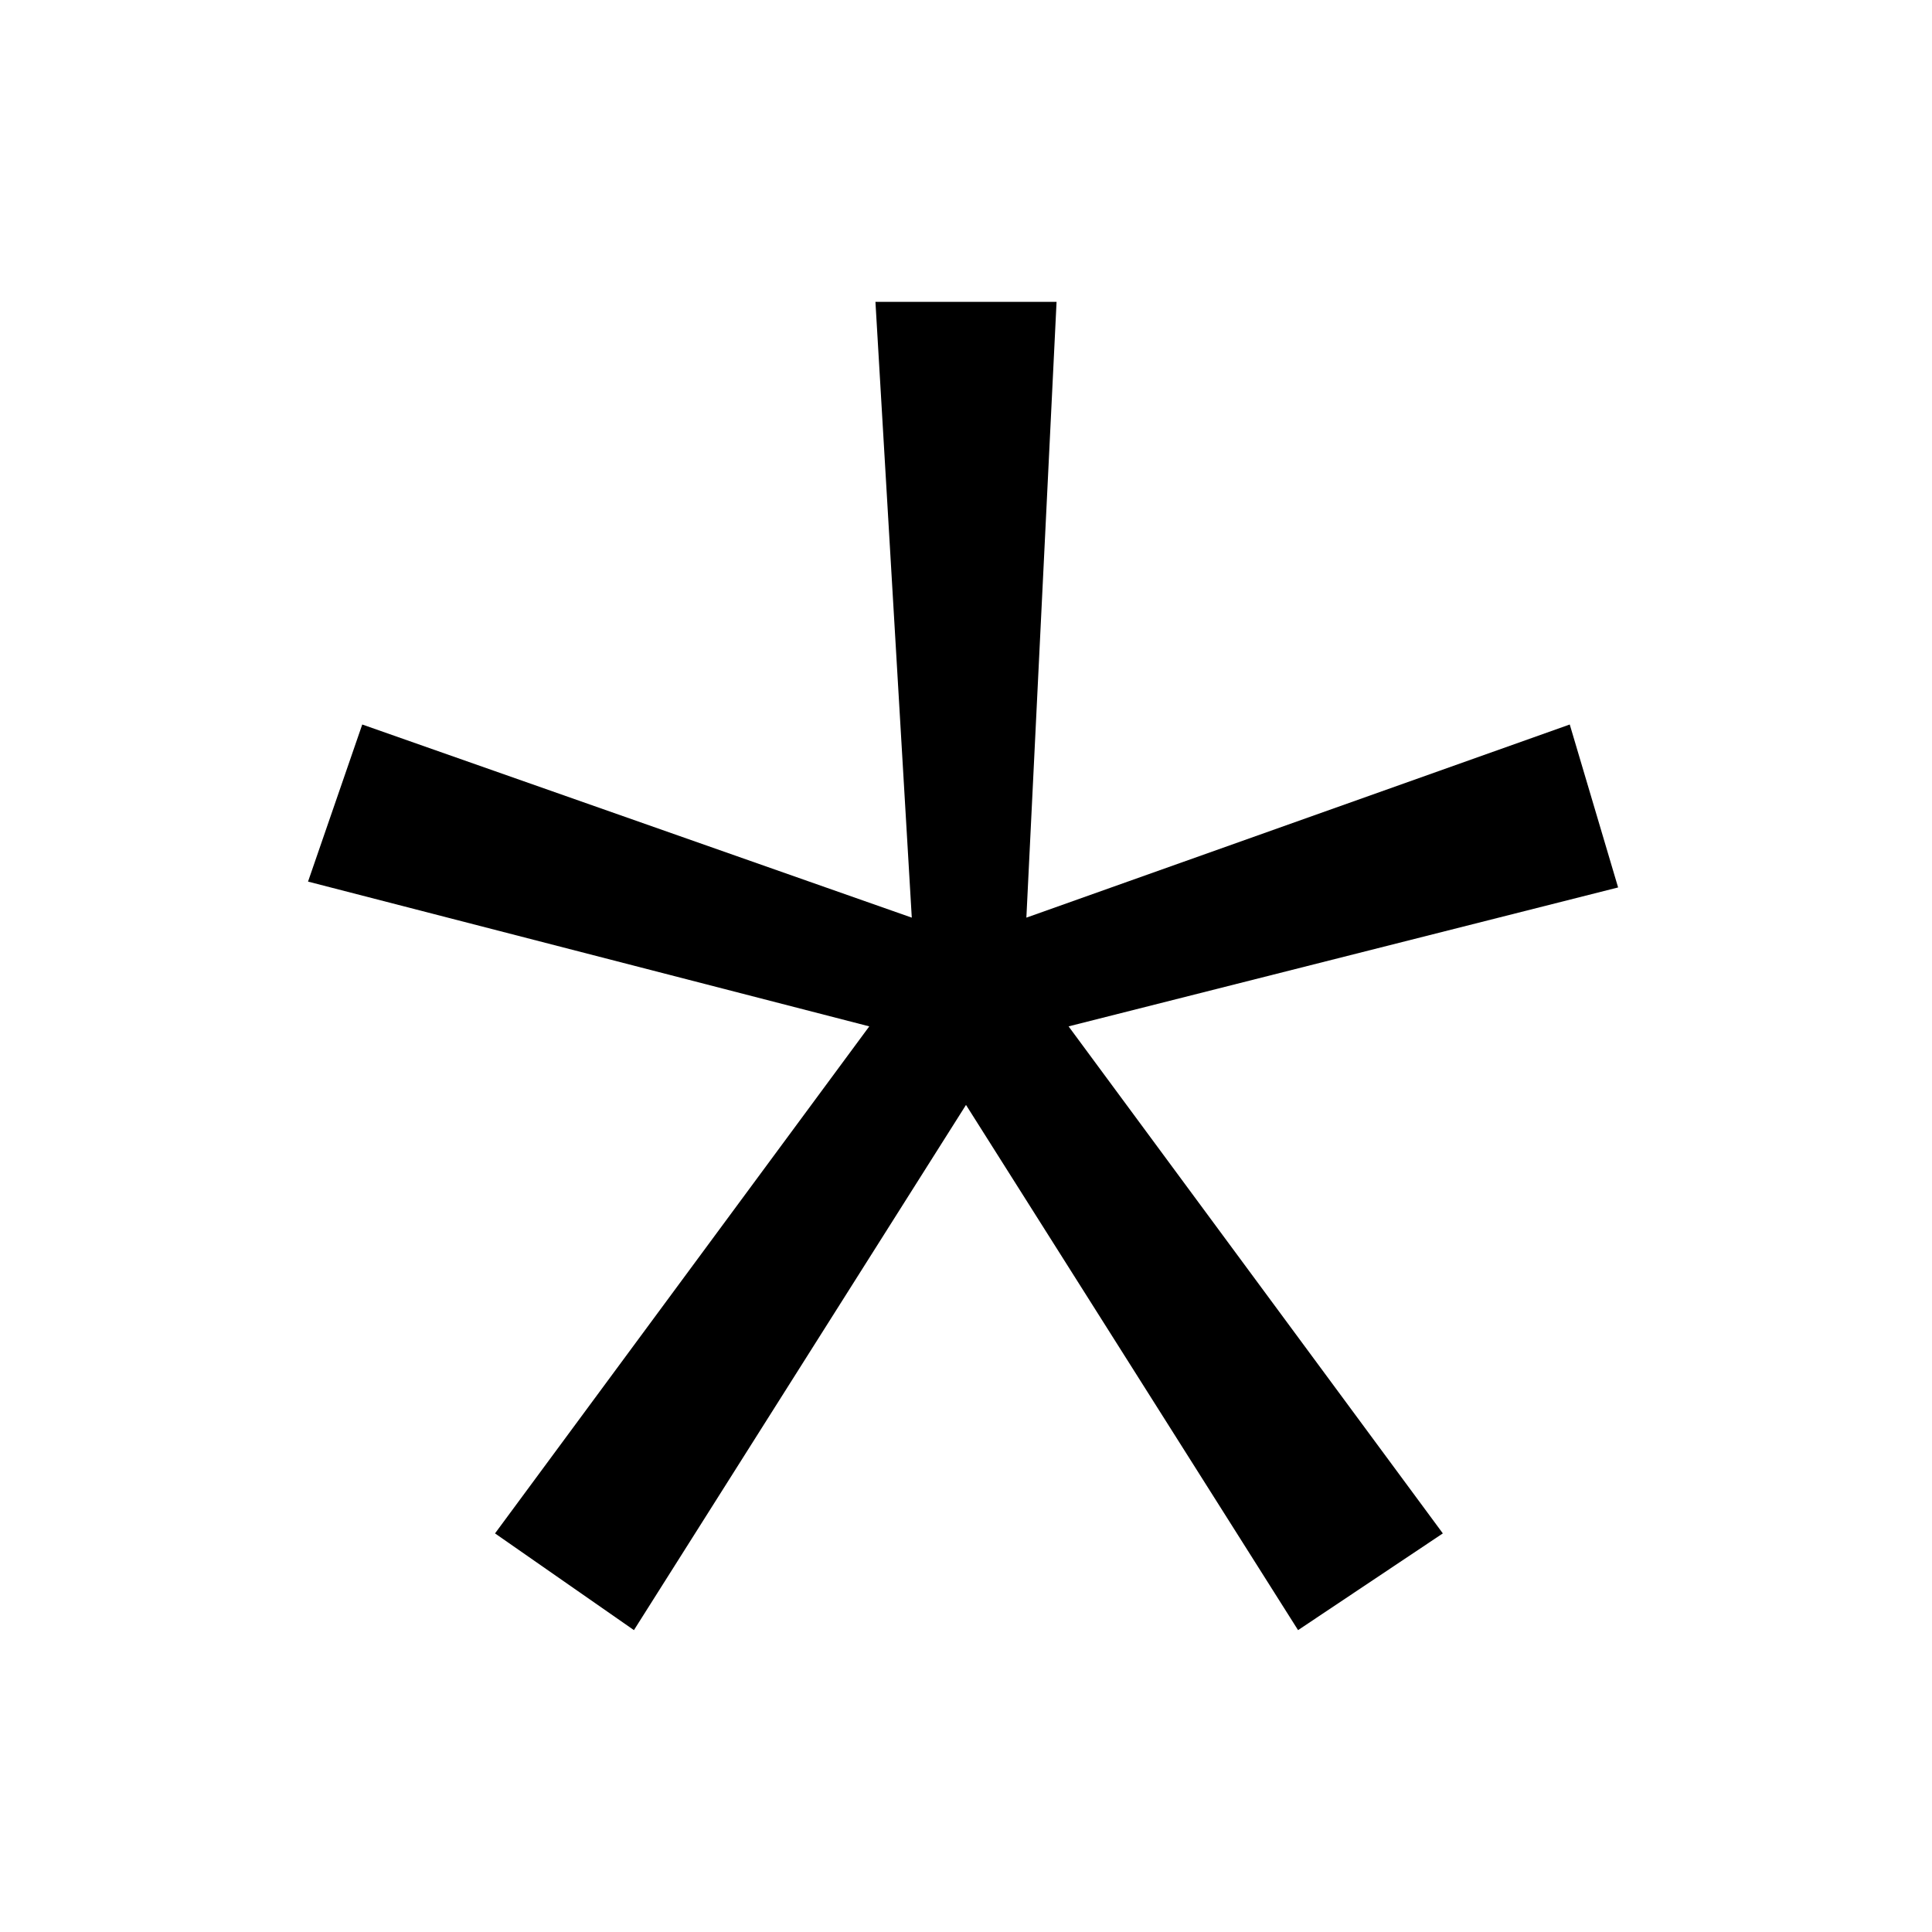
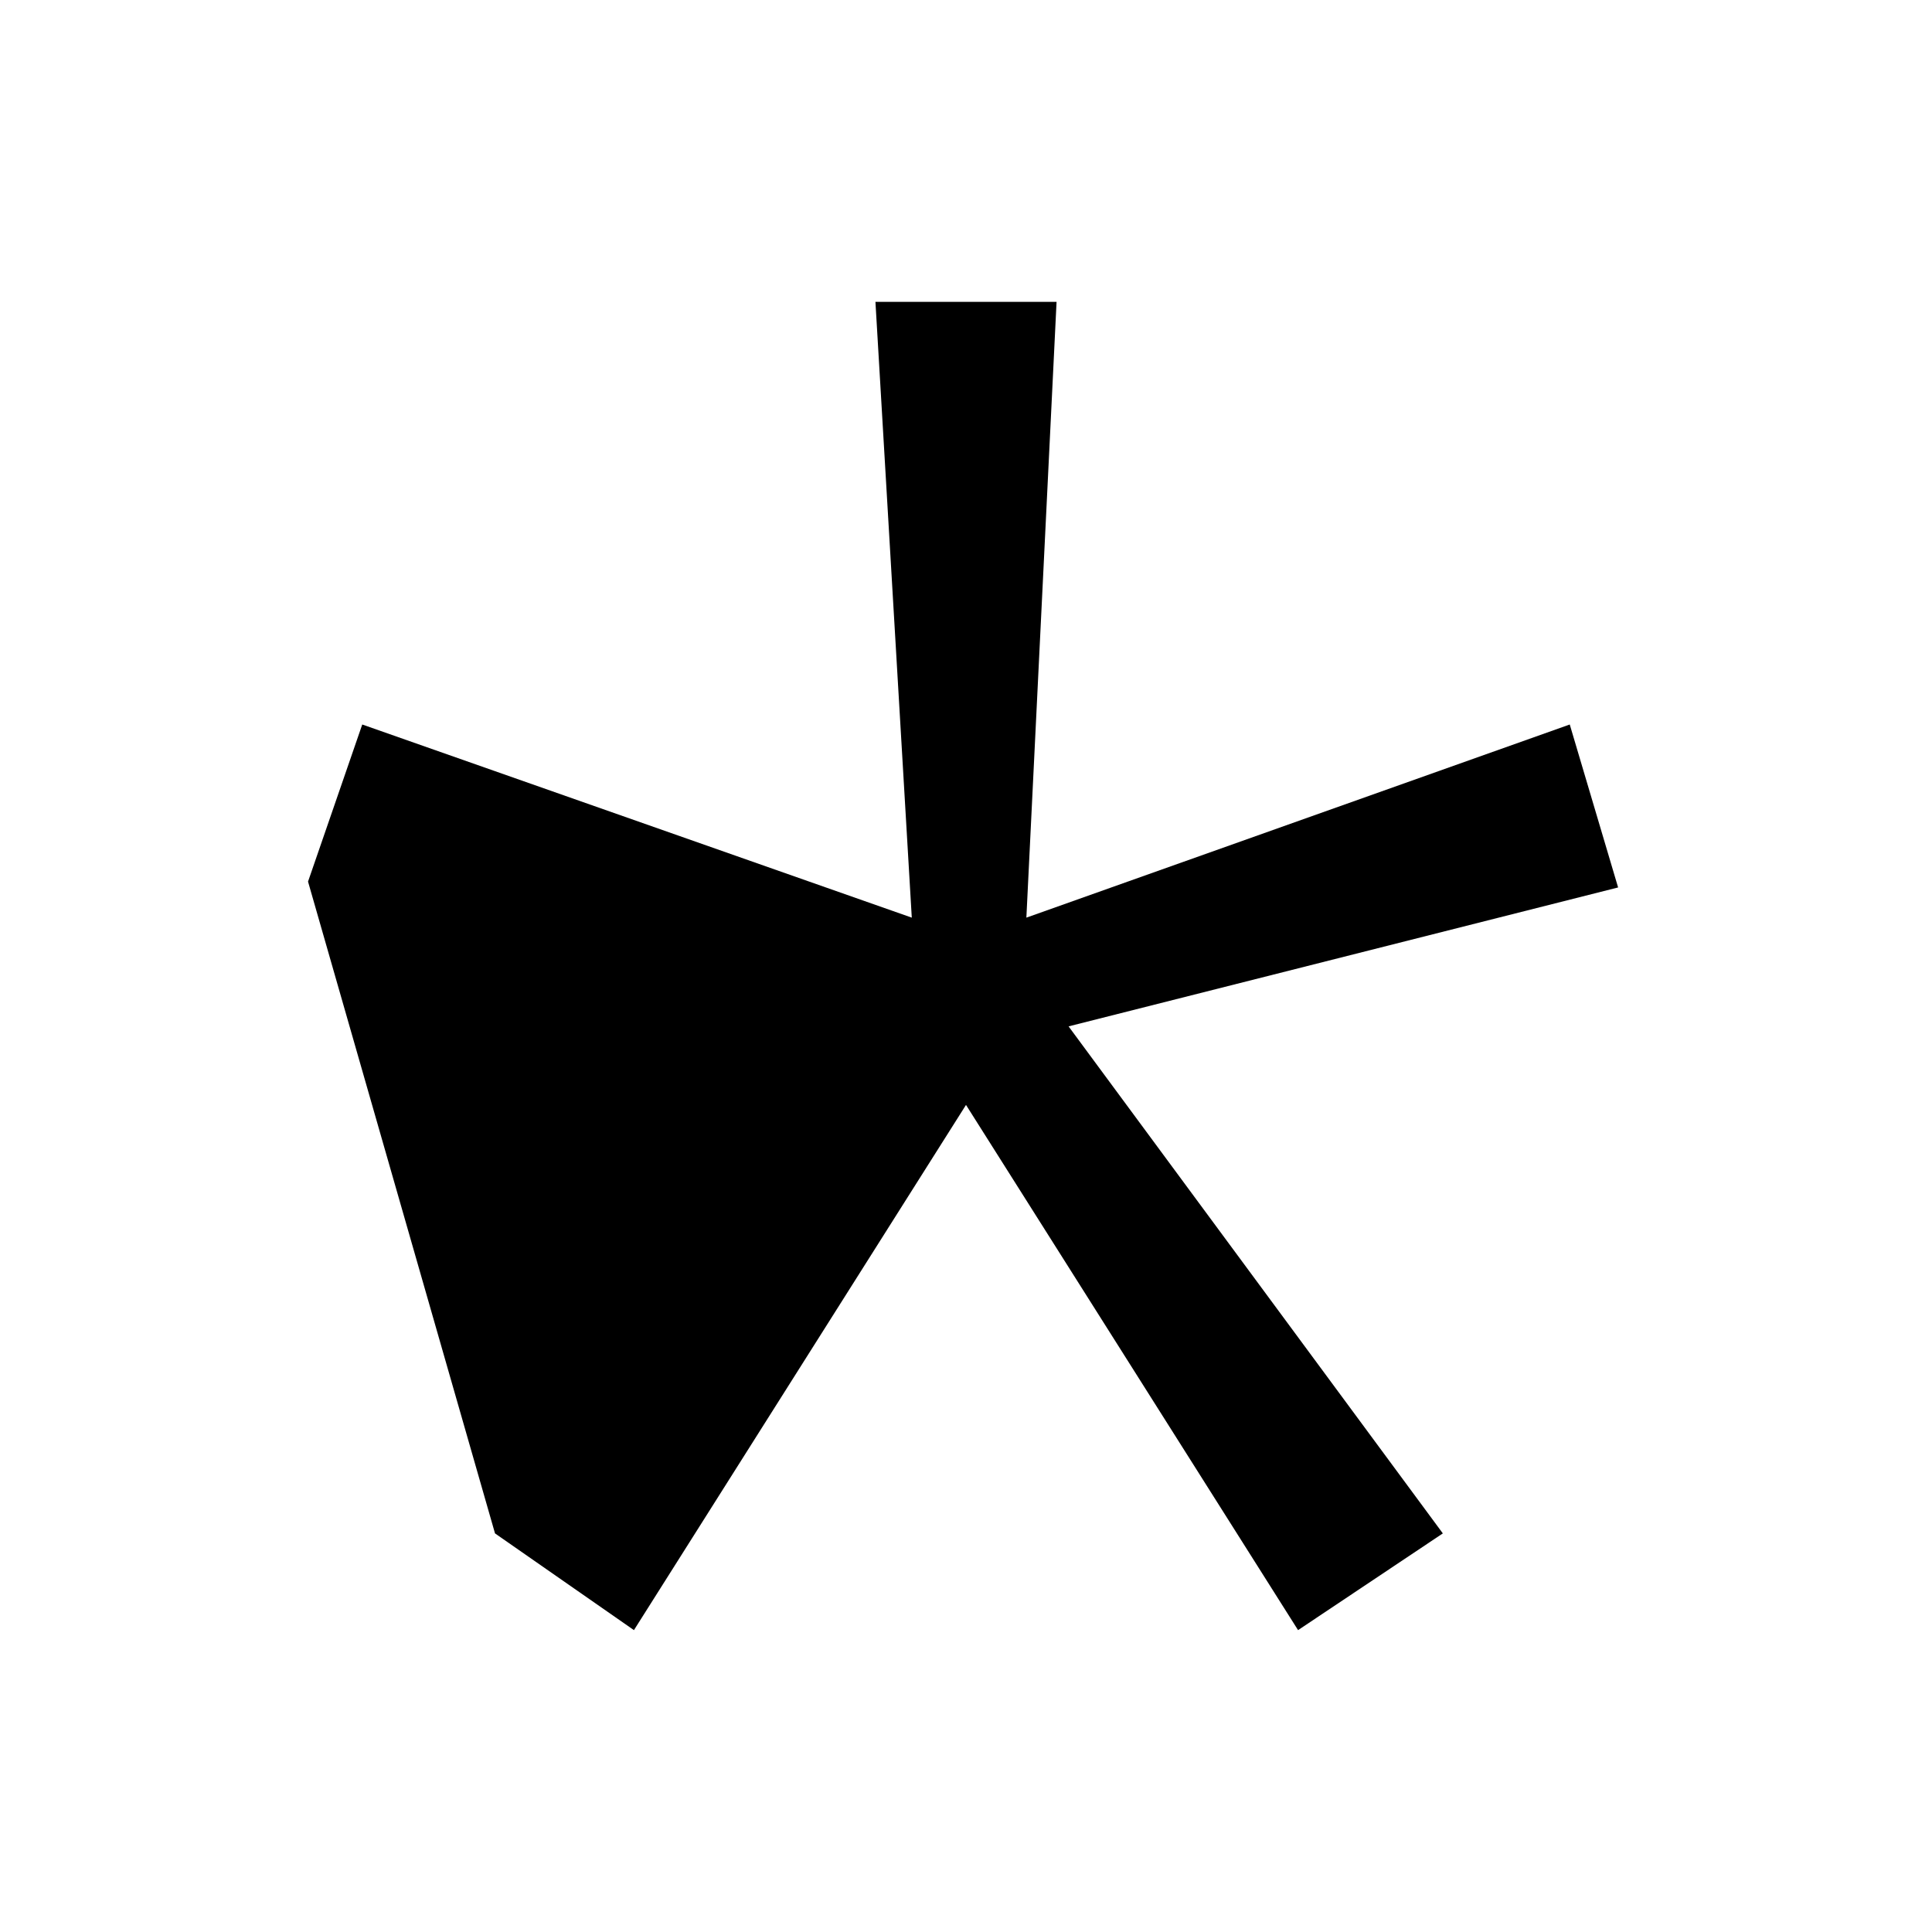
<svg xmlns="http://www.w3.org/2000/svg" stroke="currentColor" fill="currentColor" stroke-width="0" viewBox="0 0 32 32">
-   <path d="M 17.699 17 L 23.898 25.398 L 21.5 27 L 16 18.301 L 10.5 27 L 8.199 25.398 L 14.398 17 L 5.102 14.602 L 6 12 L 15.102 15.199 L 14.5 5 L 17.5 5 L 17 15.199 L 26 12 L 26.801 14.699 Z" />
+   <path d="M 17.699 17 L 23.898 25.398 L 21.5 27 L 16 18.301 L 10.5 27 L 8.199 25.398 L 5.102 14.602 L 6 12 L 15.102 15.199 L 14.5 5 L 17.5 5 L 17 15.199 L 26 12 L 26.801 14.699 Z" />
</svg>